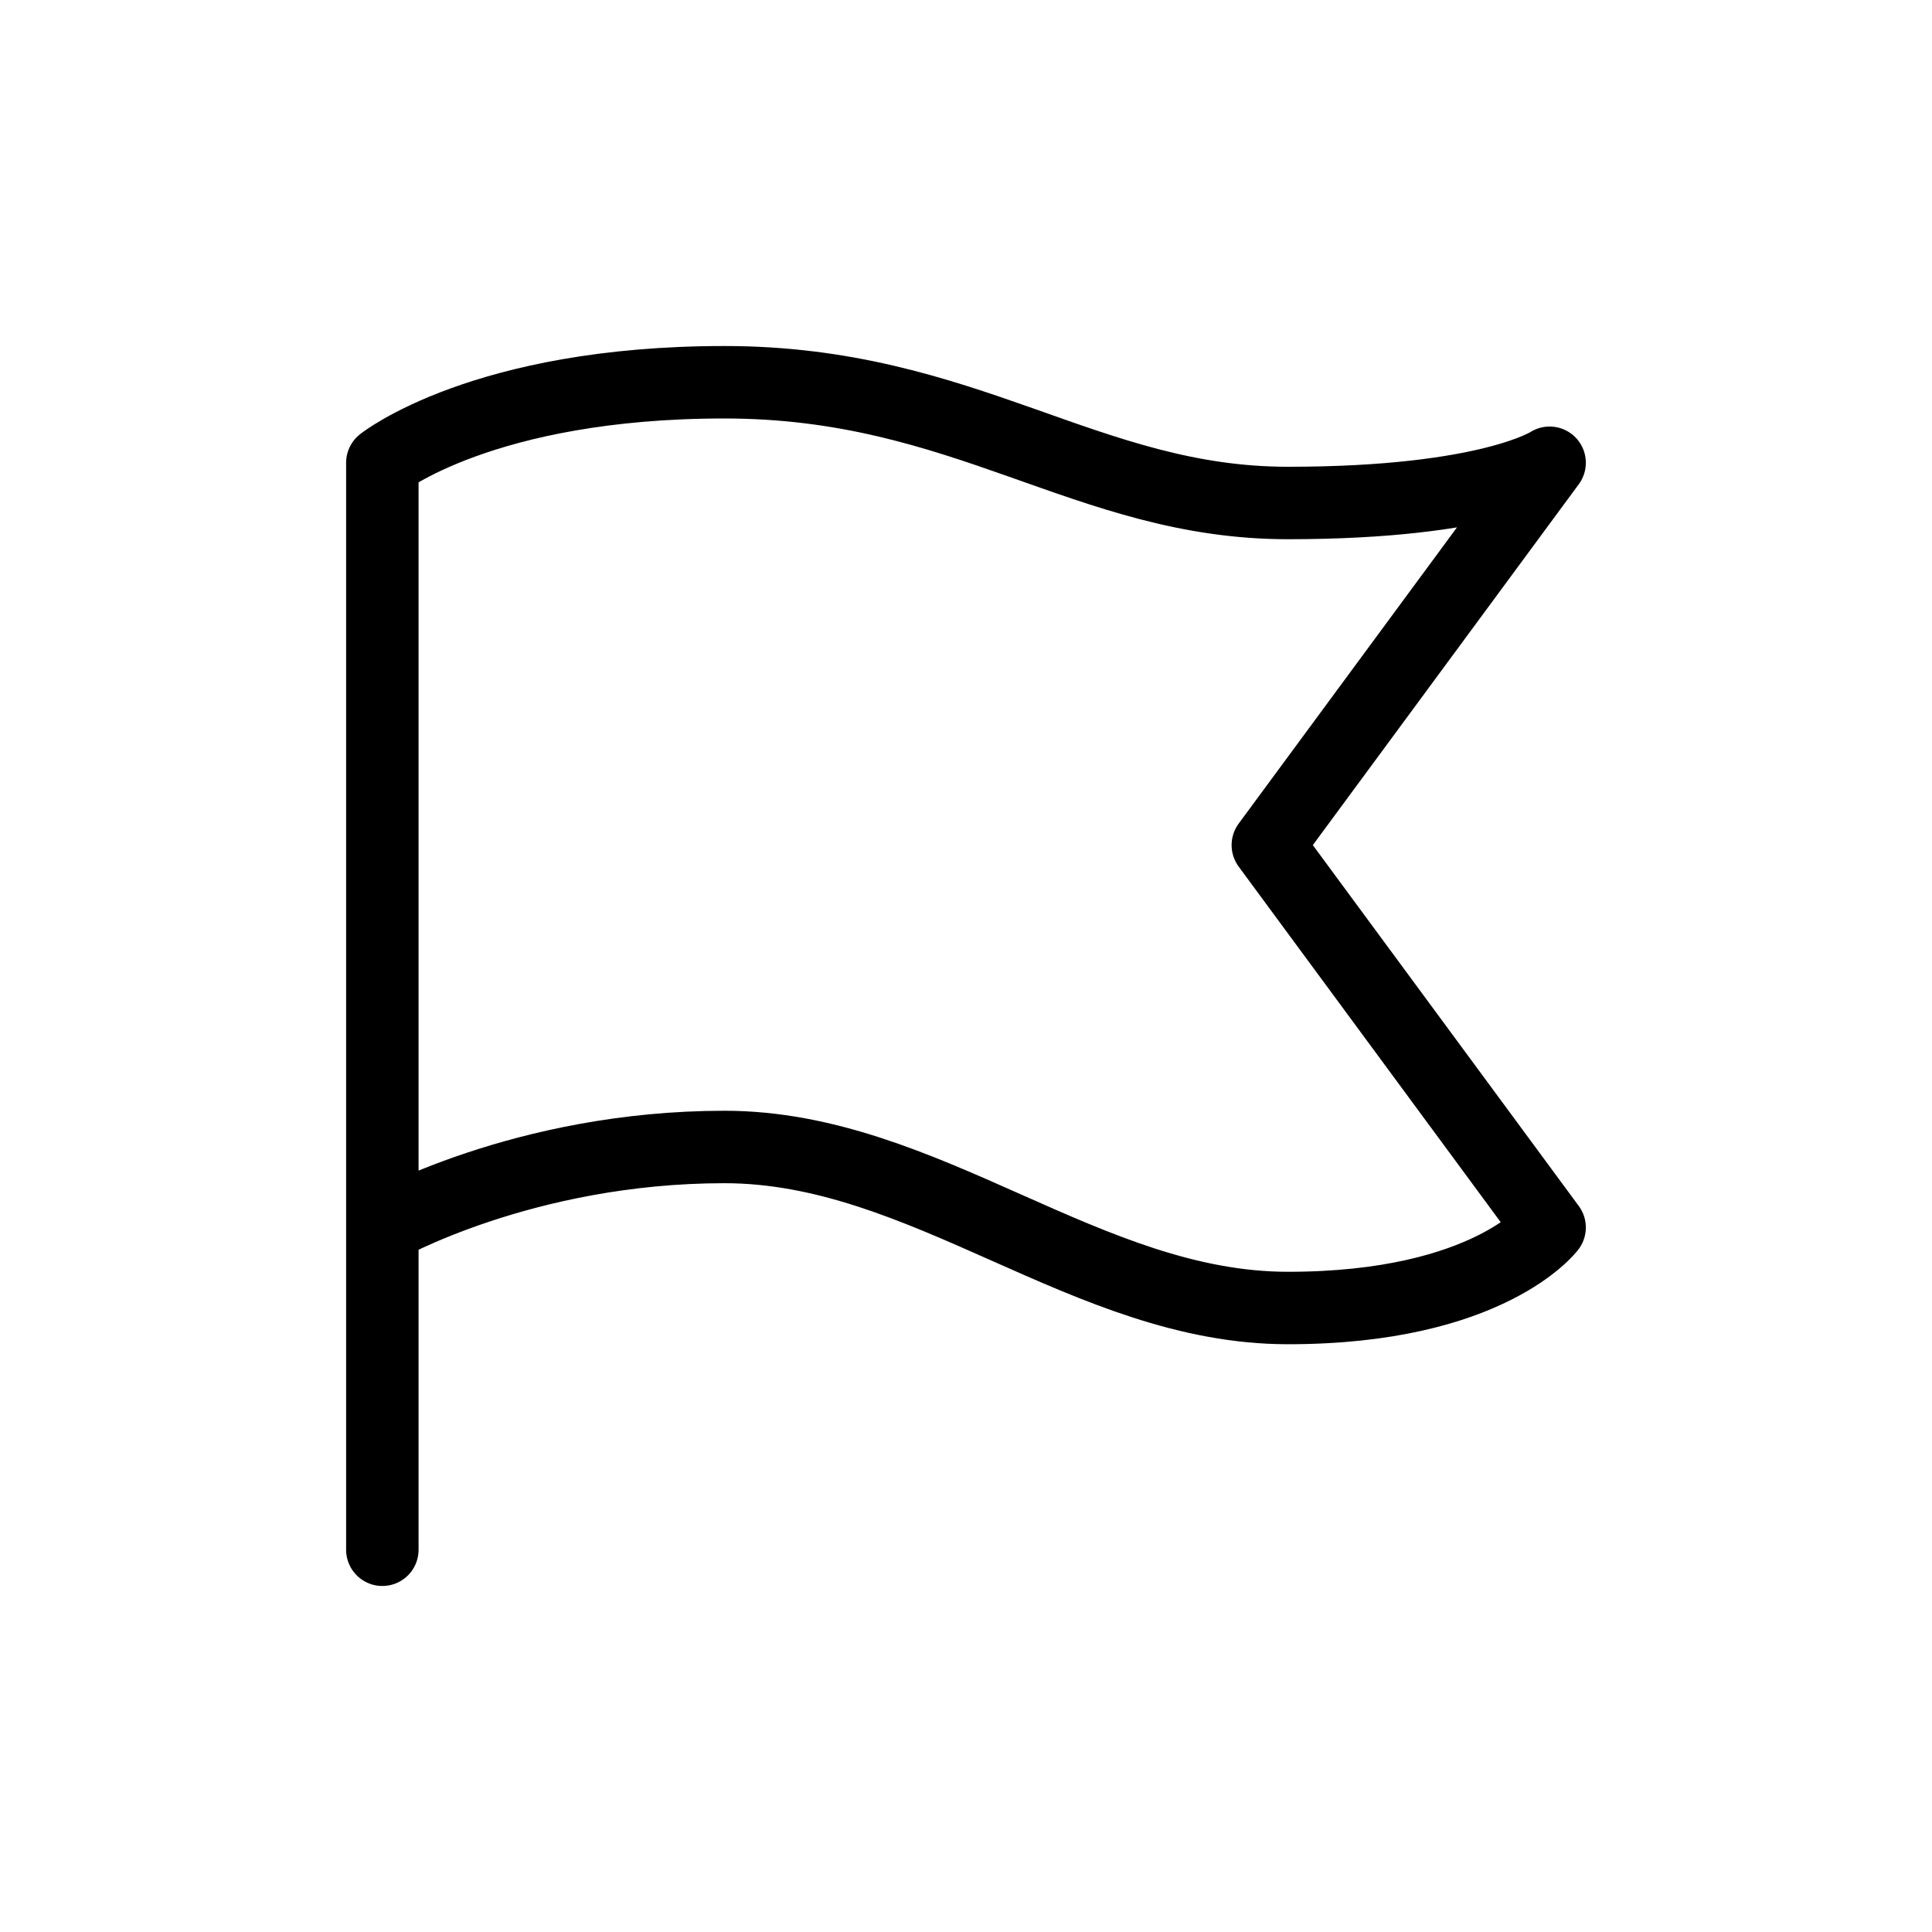
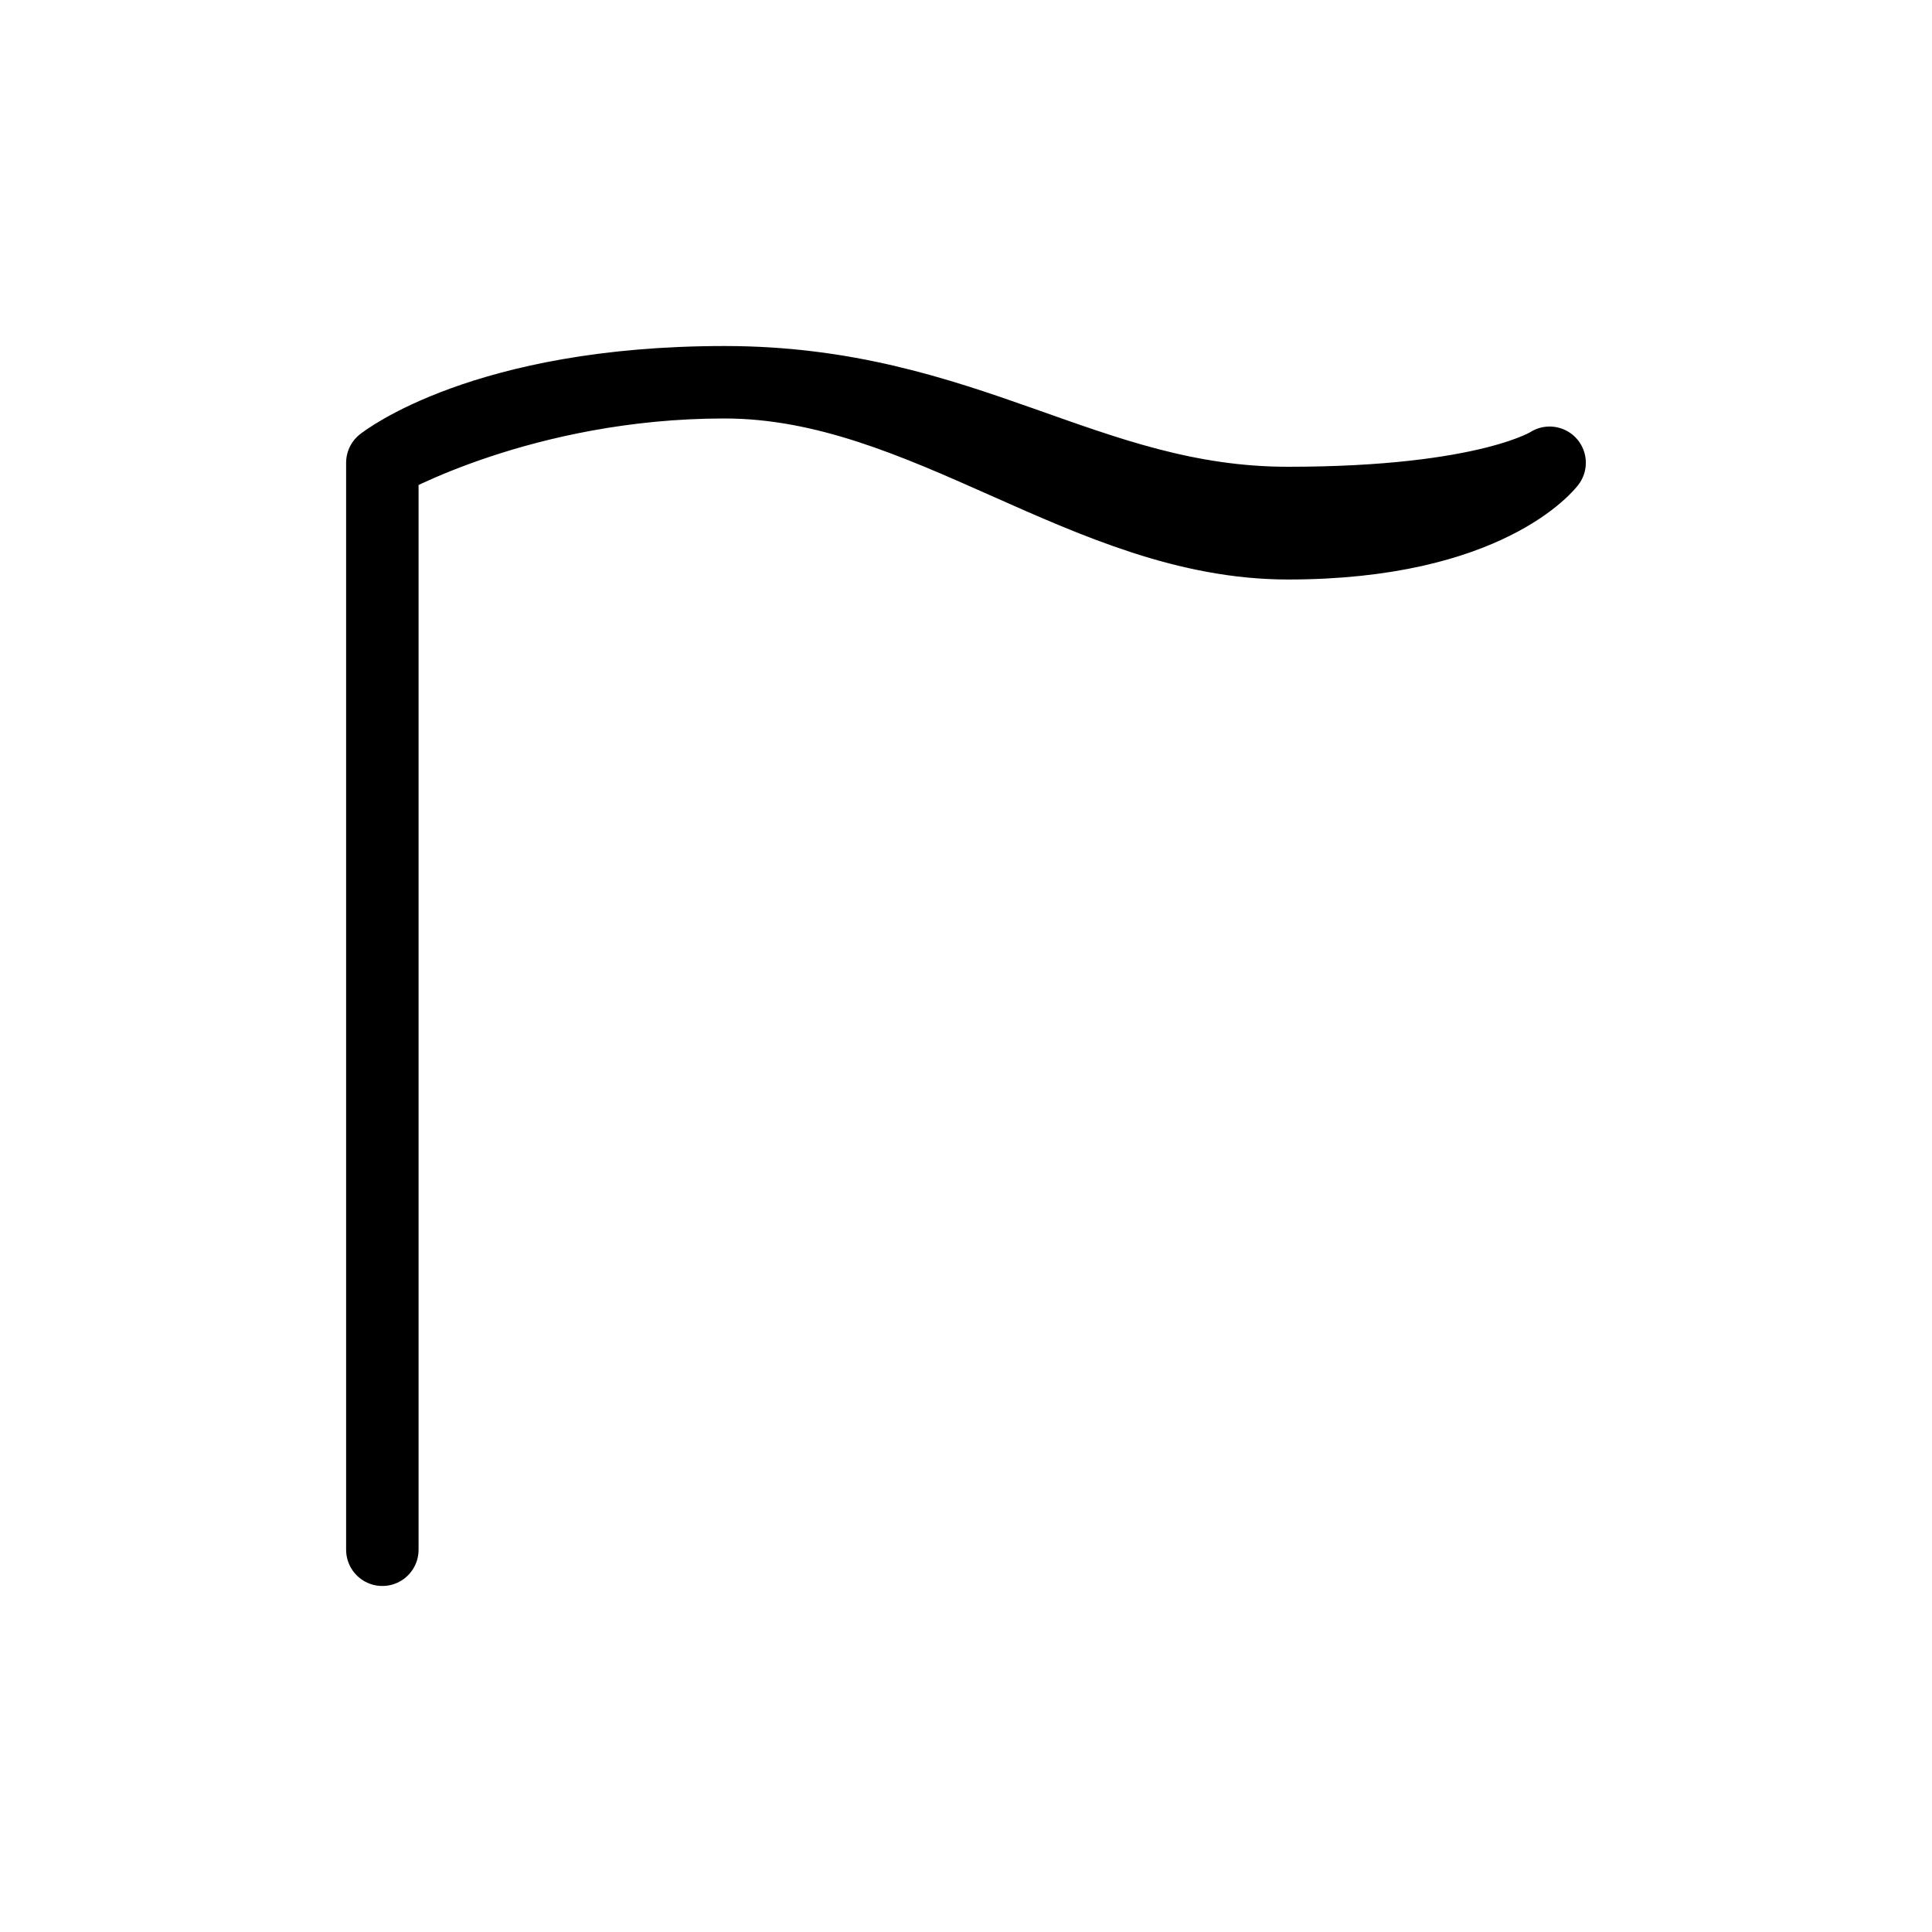
<svg xmlns="http://www.w3.org/2000/svg" width="40" height="40" viewBox="0 0 40 40" fill="none">
-   <path d="M7.916 9.586v22.5M7.916 25.414V9.581s2.083-1.667 7.083-1.667 7.5 2.5 11.667 2.5 5.417-.833 5.417-.833l-5.834 7.916 5.834 7.917s-1.25 1.667-5.417 1.667-7.5-3.334-11.667-3.334c-4.166 0-7.083 1.667-7.083 1.667z" stroke="#000" stroke-width="1.5" stroke-linecap="round" stroke-linejoin="round" />
+   <path d="M7.916 9.586v22.5M7.916 25.414V9.581s2.083-1.667 7.083-1.667 7.5 2.5 11.667 2.5 5.417-.833 5.417-.833s-1.25 1.667-5.417 1.667-7.5-3.334-11.667-3.334c-4.166 0-7.083 1.667-7.083 1.667z" stroke="#000" stroke-width="1.5" stroke-linecap="round" stroke-linejoin="round" />
</svg>